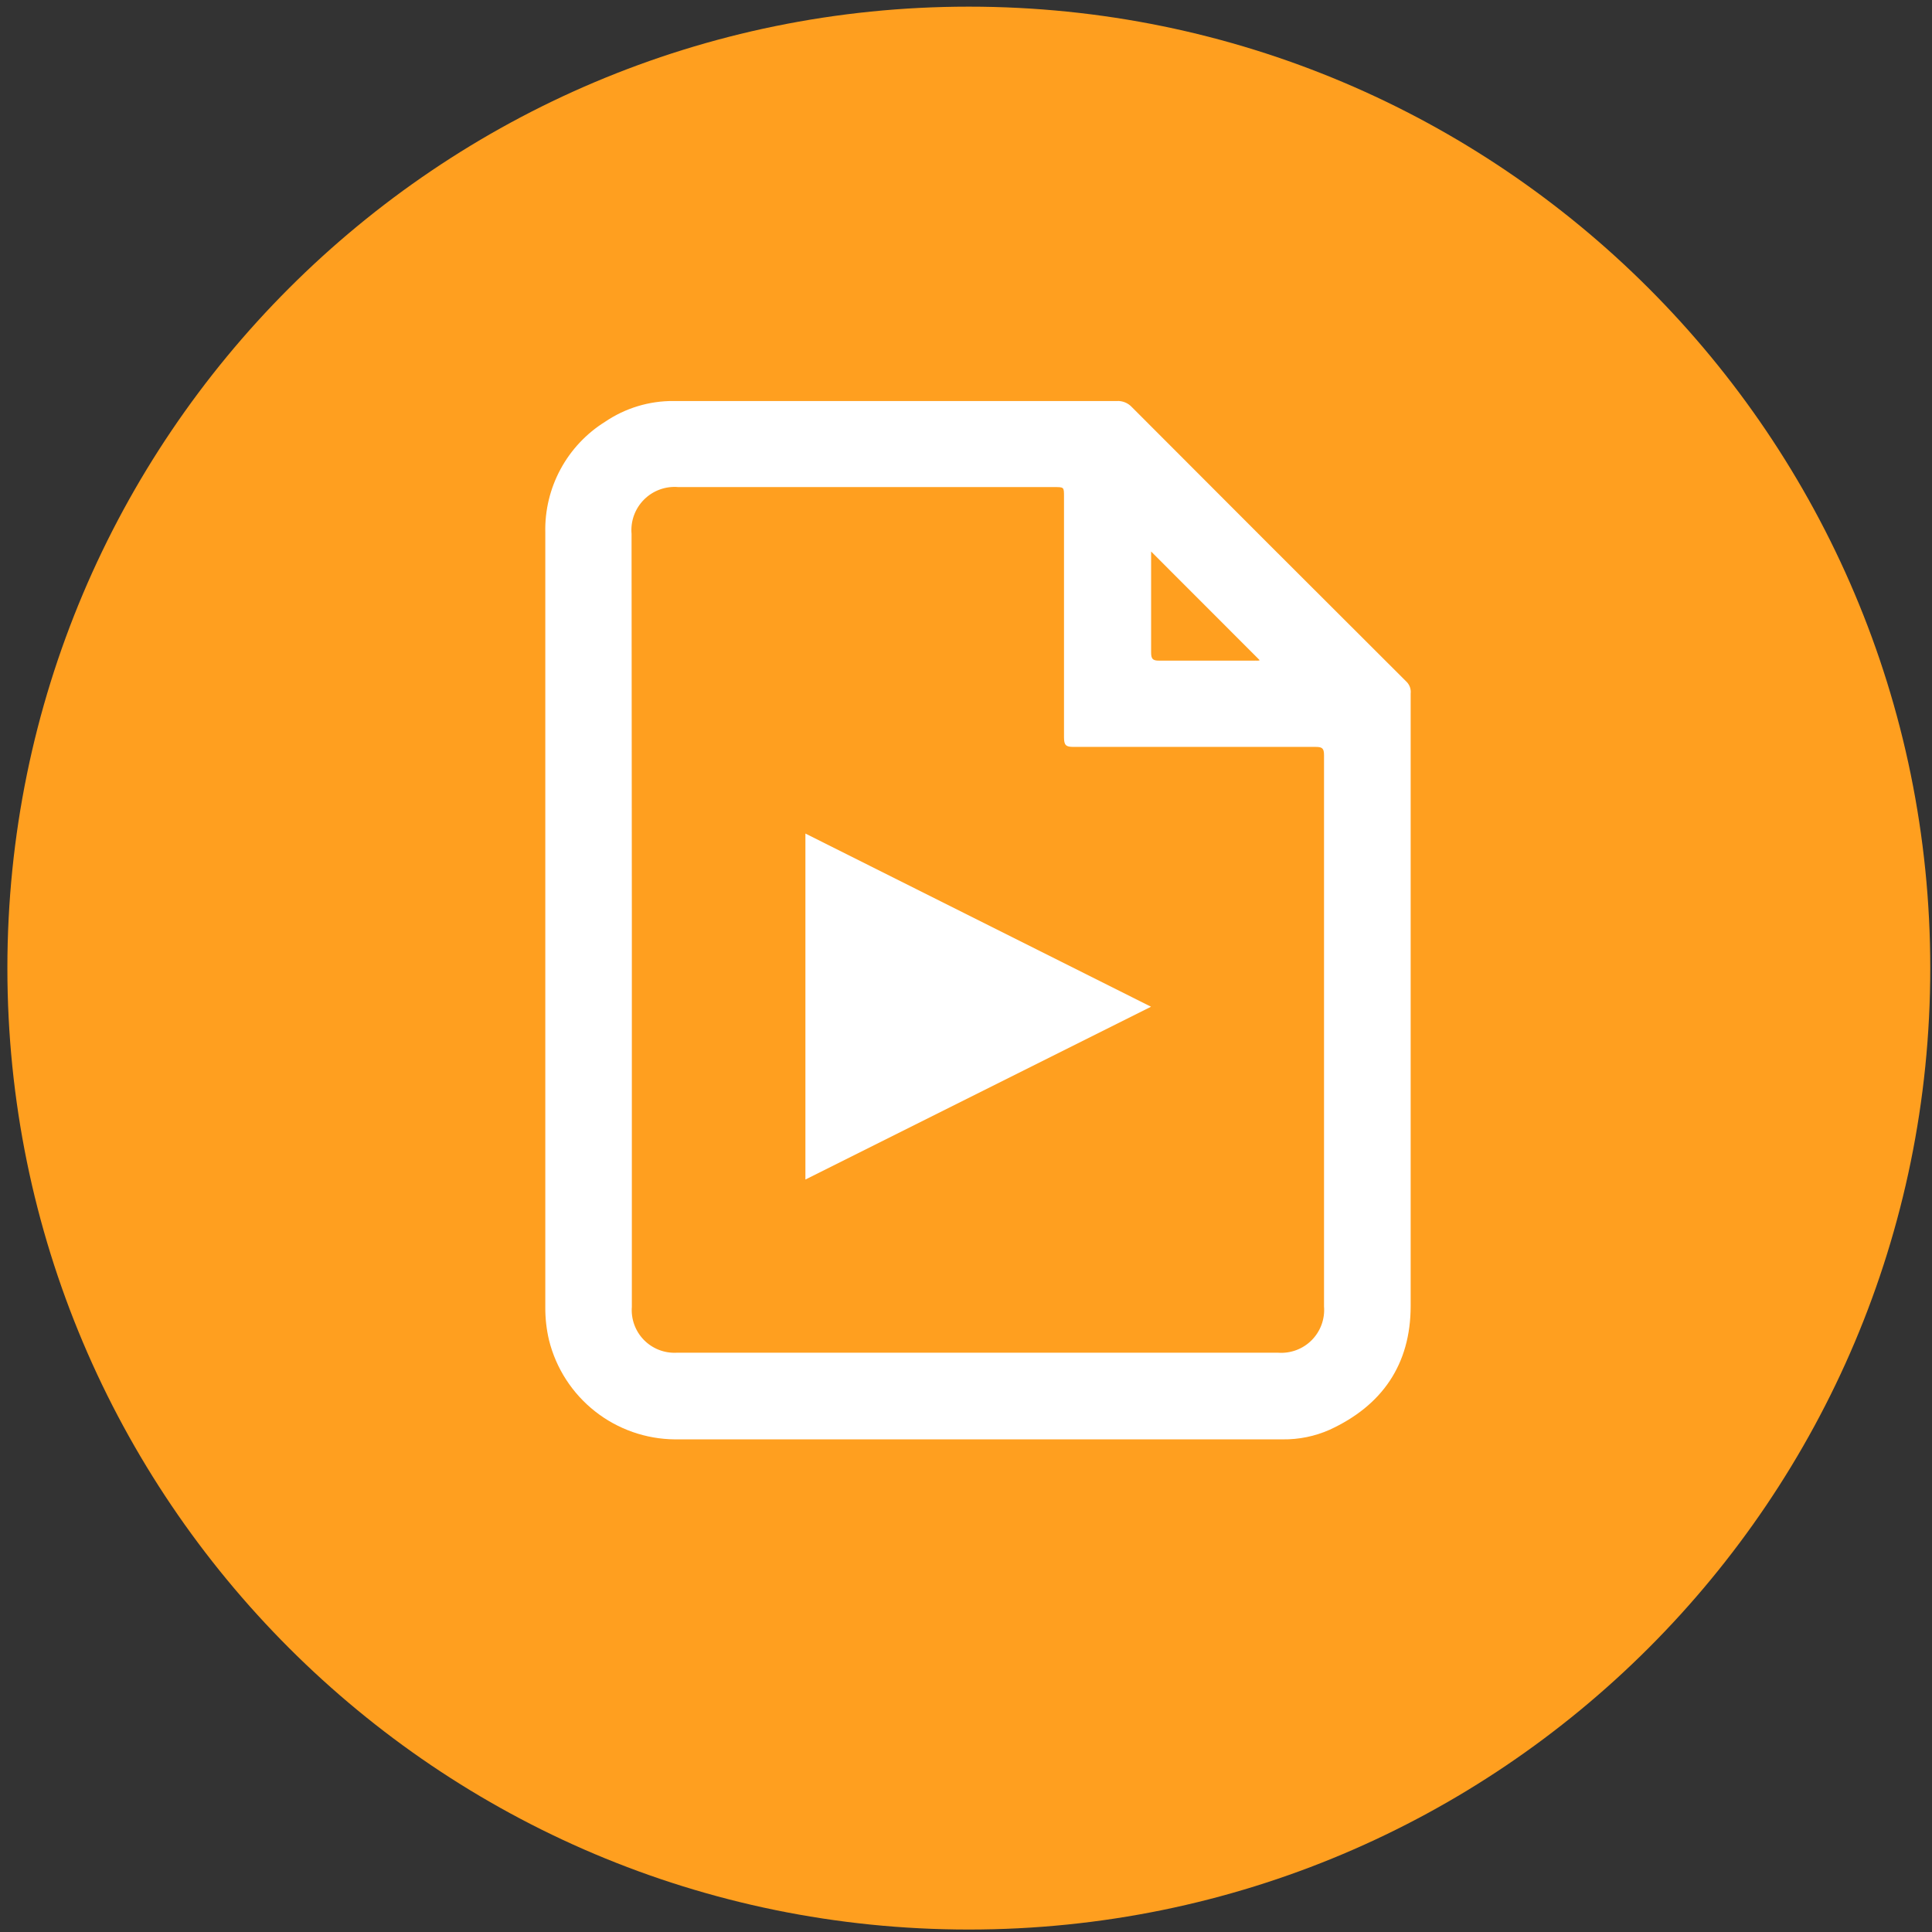
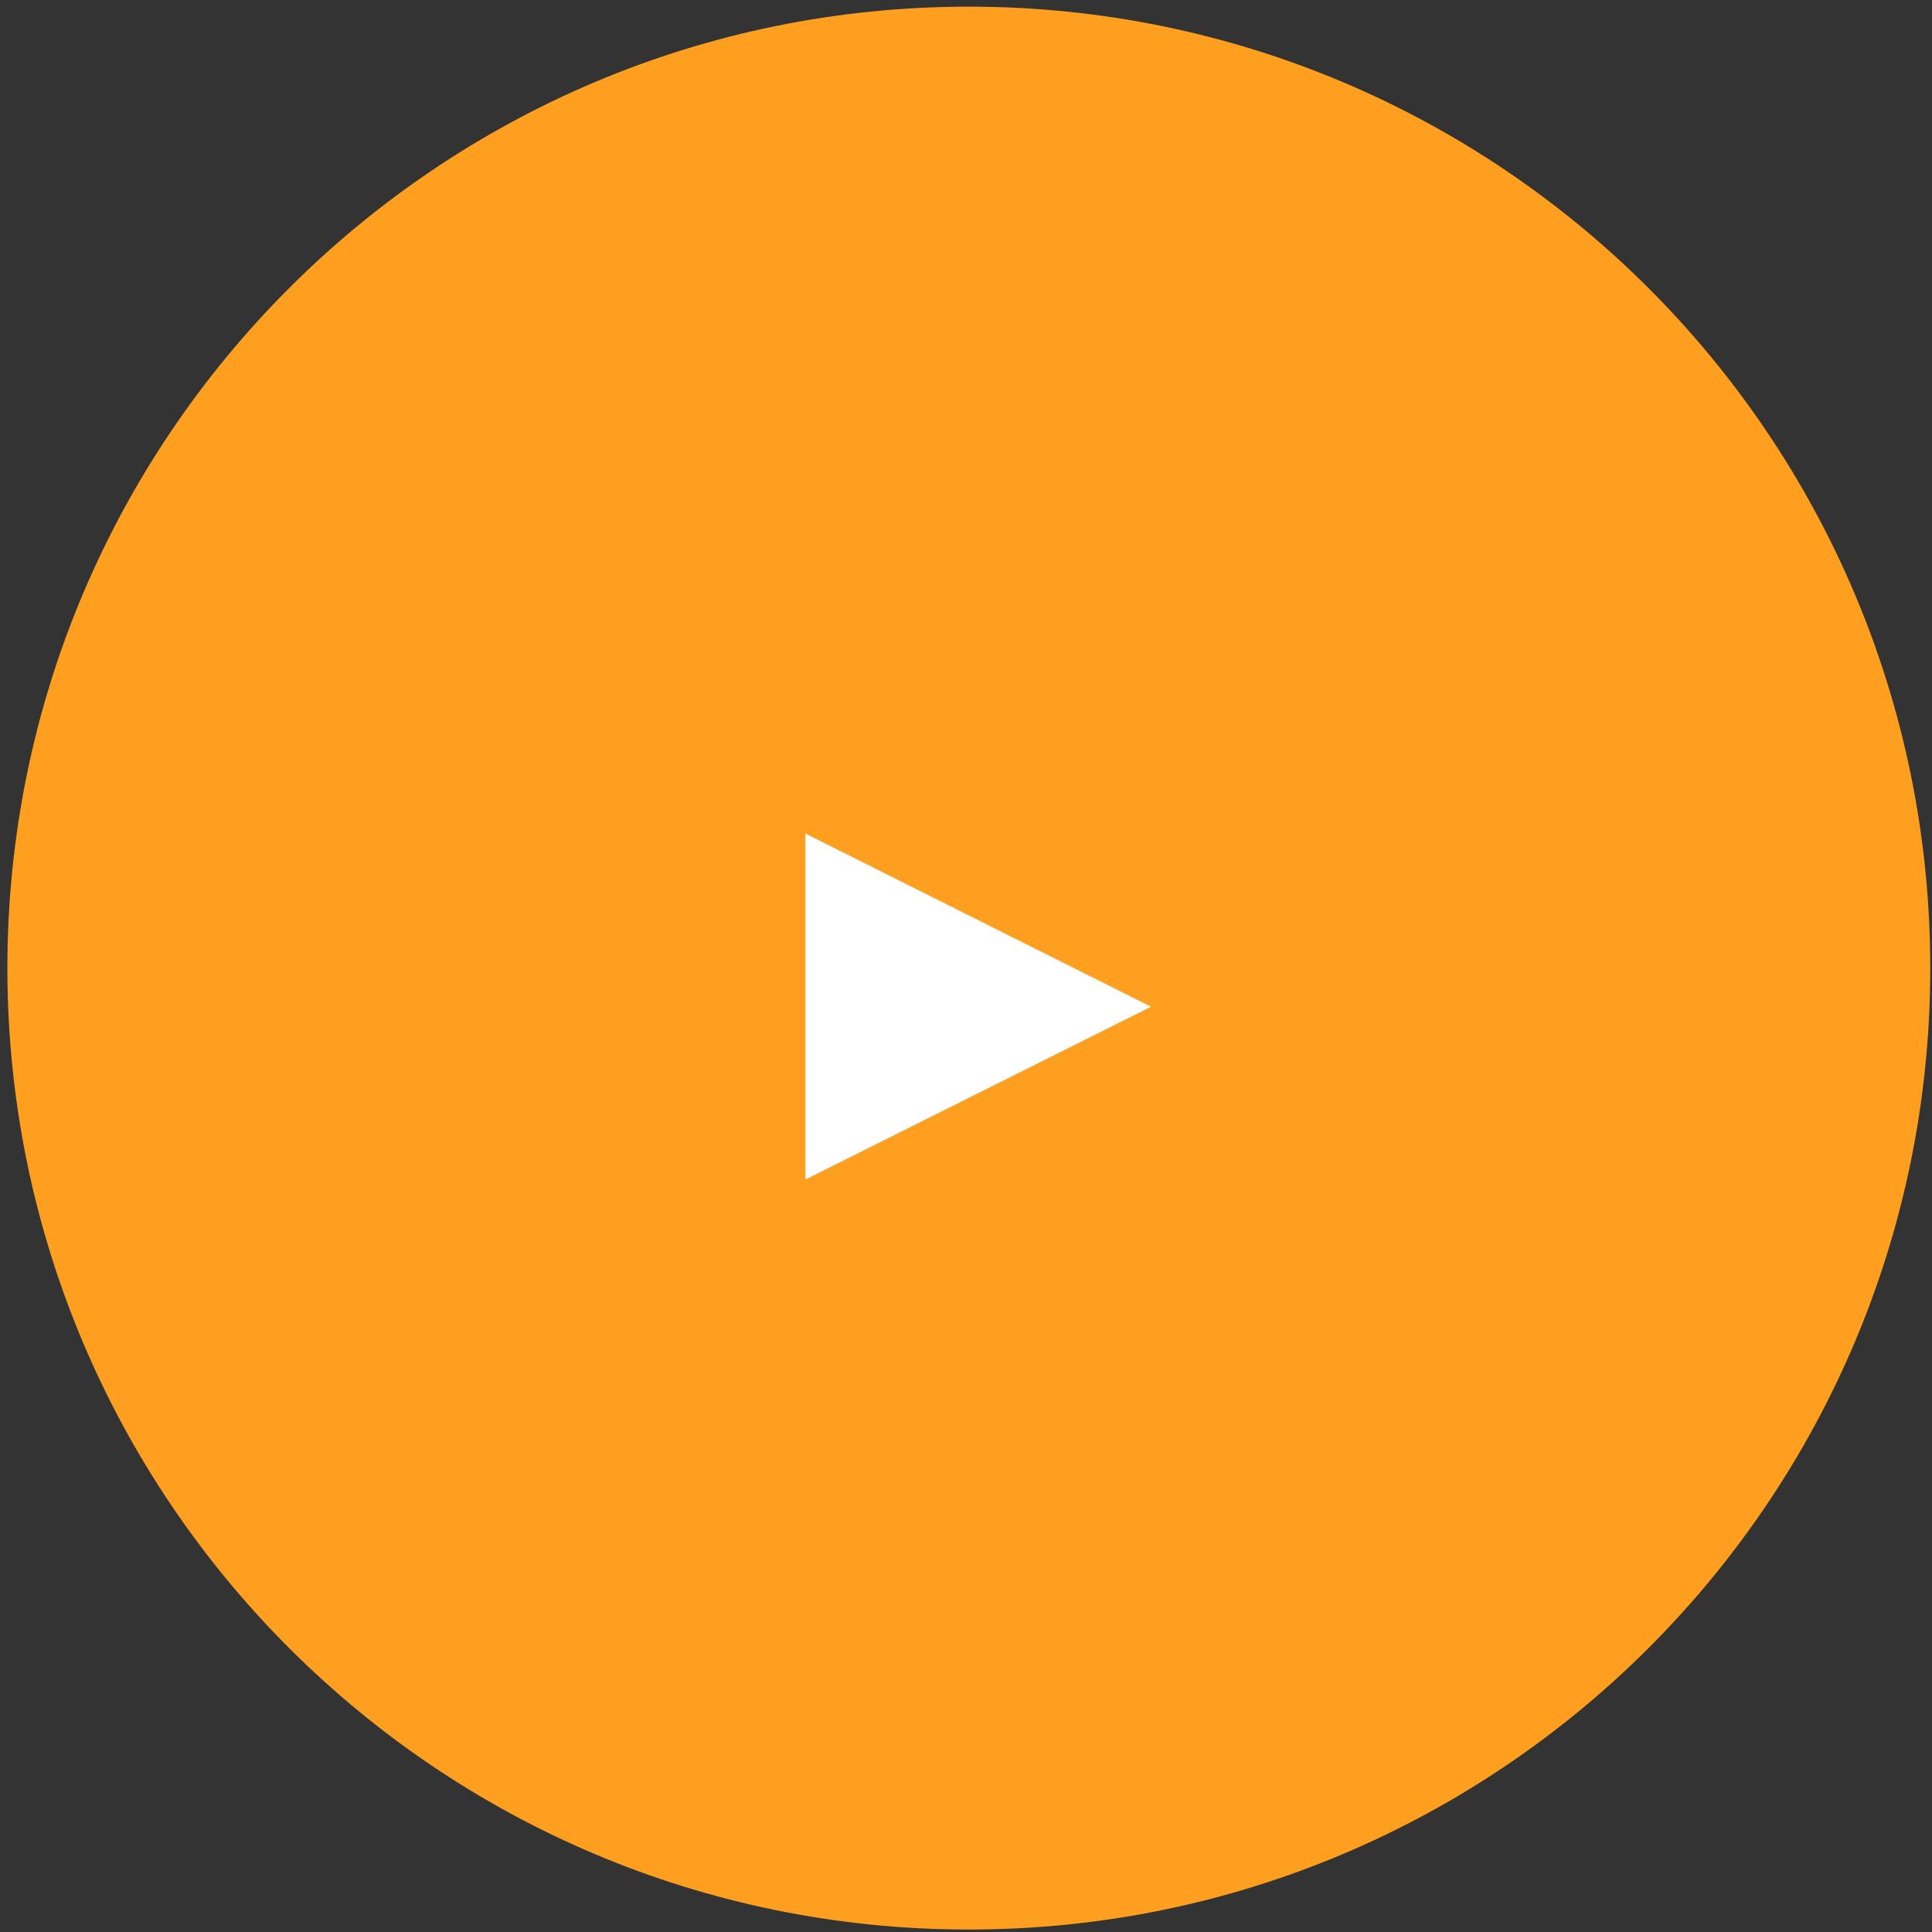
<svg xmlns="http://www.w3.org/2000/svg" width="212" height="212" viewBox="0 0 212 212" fill="none">
  <rect x="0" y="0" width="212" height="212" fill="#333333" stroke="none" />
  <g clip-path="url(#clip0_6_311)">
-     <path d="M106.31 211.73C164.576 211.73 211.81 164.497 211.81 106.23C211.81 47.964 164.576 0.73 106.31 0.73C48.044 0.73 0.81 47.964 0.81 106.23C0.81 164.497 48.044 211.73 106.31 211.73Z" fill="#FF9F1F" />
-     <path d="M59.836 100.534C59.836 86.498 59.836 72.462 59.836 58.426C59.781 56.007 60.357 53.615 61.507 51.486C62.657 49.357 64.341 47.564 66.394 46.283C68.617 44.775 71.248 43.979 73.935 44.003H122.548C122.856 43.986 123.163 44.037 123.449 44.153C123.734 44.269 123.992 44.446 124.201 44.673C134.241 54.741 144.299 64.799 154.375 74.847C154.532 75.012 154.651 75.211 154.723 75.428C154.795 75.645 154.819 75.875 154.793 76.102V121.515C154.793 128.773 154.793 136.042 154.793 143.301C154.793 149.723 151.656 154.251 145.882 156.898C144.268 157.61 142.521 157.966 140.757 157.943H74.06C70.876 157.918 67.789 156.836 65.288 154.864C62.787 152.893 61.012 150.146 60.244 147.056C59.967 145.88 59.83 144.675 59.836 143.468V100.534ZM69.333 100.974C69.333 115.114 69.333 129.255 69.333 143.395C69.282 144.057 69.372 144.723 69.598 145.348C69.824 145.973 70.18 146.543 70.643 147.02C71.106 147.496 71.665 147.869 72.283 148.113C72.901 148.358 73.564 148.468 74.227 148.436H140.266C140.942 148.483 141.621 148.384 142.256 148.144C142.891 147.905 143.467 147.53 143.944 147.048C144.421 146.565 144.787 145.985 145.019 145.348C145.25 144.71 145.341 144.029 145.286 143.353C145.286 123.188 145.286 103.023 145.286 82.858C145.286 82.116 145.087 81.959 144.376 81.959C135.517 81.959 126.659 81.959 117.8 81.959C116.995 81.959 116.754 81.802 116.754 80.913C116.754 72.106 116.754 63.3 116.754 54.494C116.754 53.448 116.754 53.448 115.708 53.448H74.437C73.747 53.387 73.052 53.478 72.402 53.715C71.751 53.951 71.16 54.328 70.671 54.817C70.181 55.307 69.805 55.898 69.568 56.548C69.332 57.199 69.241 57.893 69.301 58.583L69.333 100.974ZM138.226 72.441L126.313 60.518C126.313 64.158 126.313 67.839 126.313 71.573C126.313 72.274 126.46 72.504 127.213 72.493C130.675 72.493 134.137 72.493 137.609 72.493C137.829 72.472 138.08 72.535 138.226 72.441Z" fill="white" />
+     <path d="M106.31 211.73C164.576 211.73 211.81 164.497 211.81 106.23C211.81 47.964 164.576 0.73 106.31 0.73C48.044 0.73 0.81 47.964 0.81 106.23C0.81 164.497 48.044 211.73 106.31 211.73" fill="#FF9F1F" />
    <path d="M126.302 110.469L88.378 129.431V91.466L126.302 110.469Z" fill="white" />
  </g>
  <defs>
    <clipPath id="clip0_6_311">
      <rect width="212" height="212" fill="white" />
    </clipPath>
  </defs>
</svg>